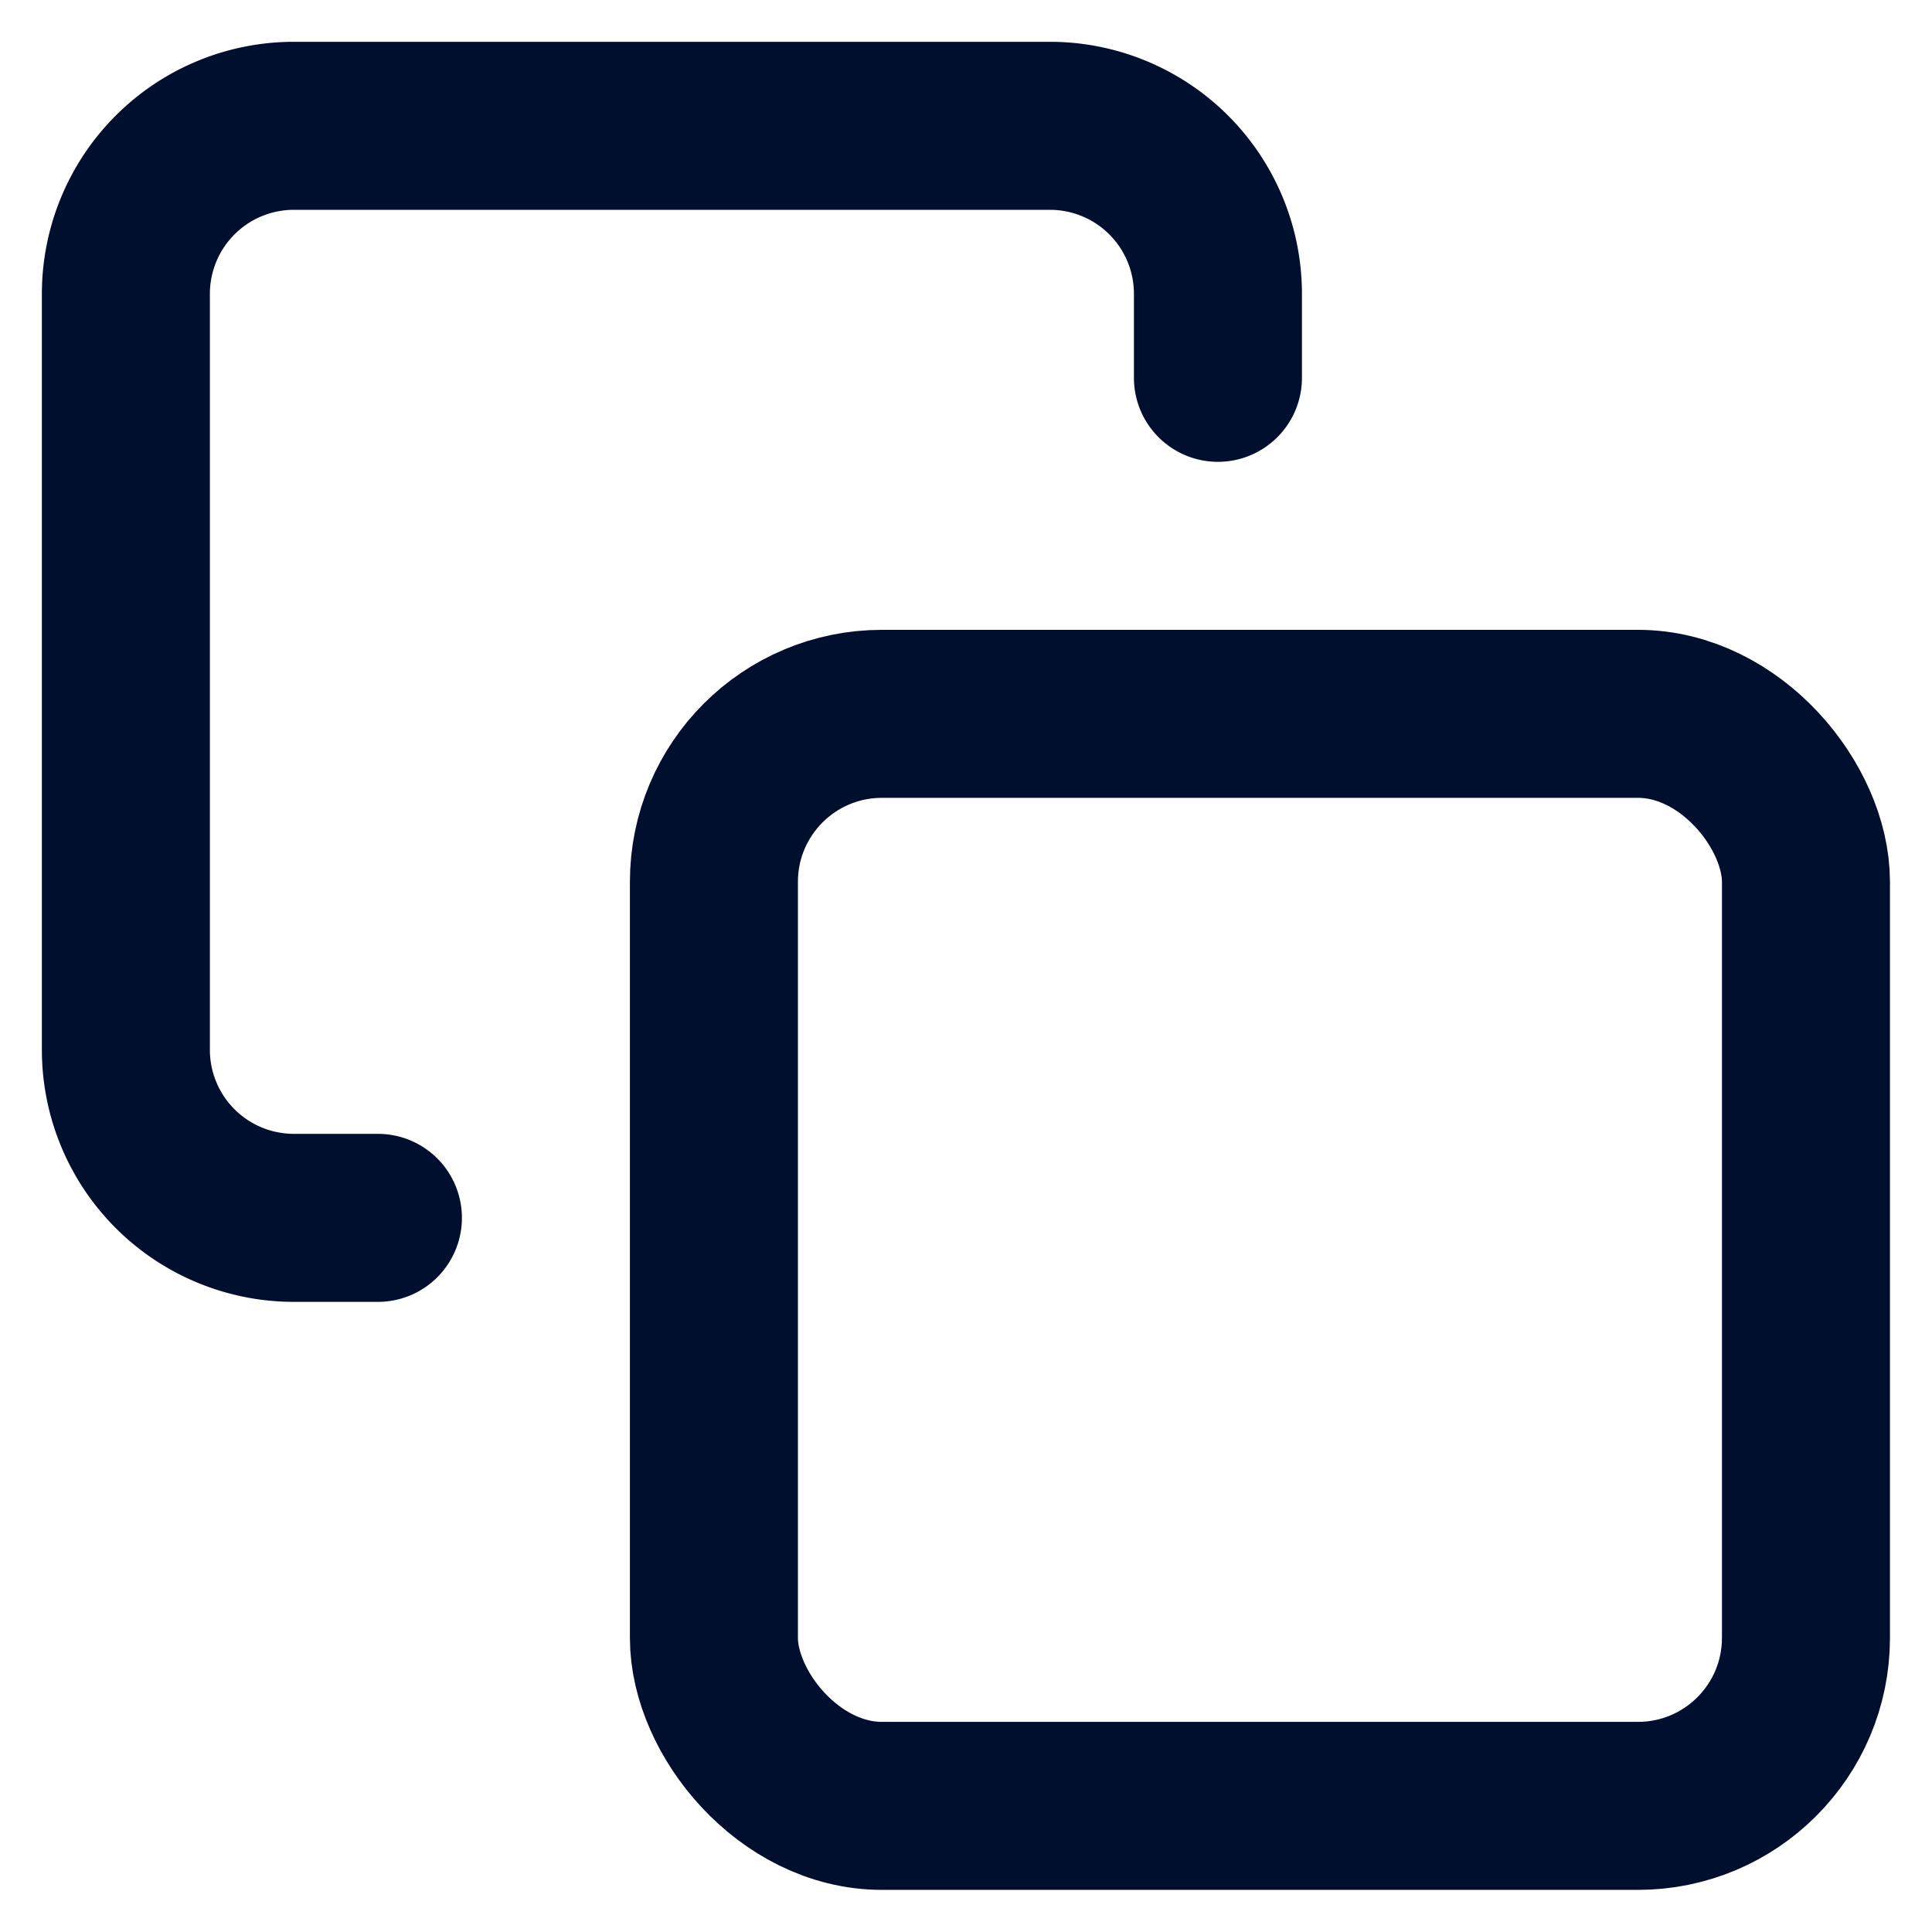
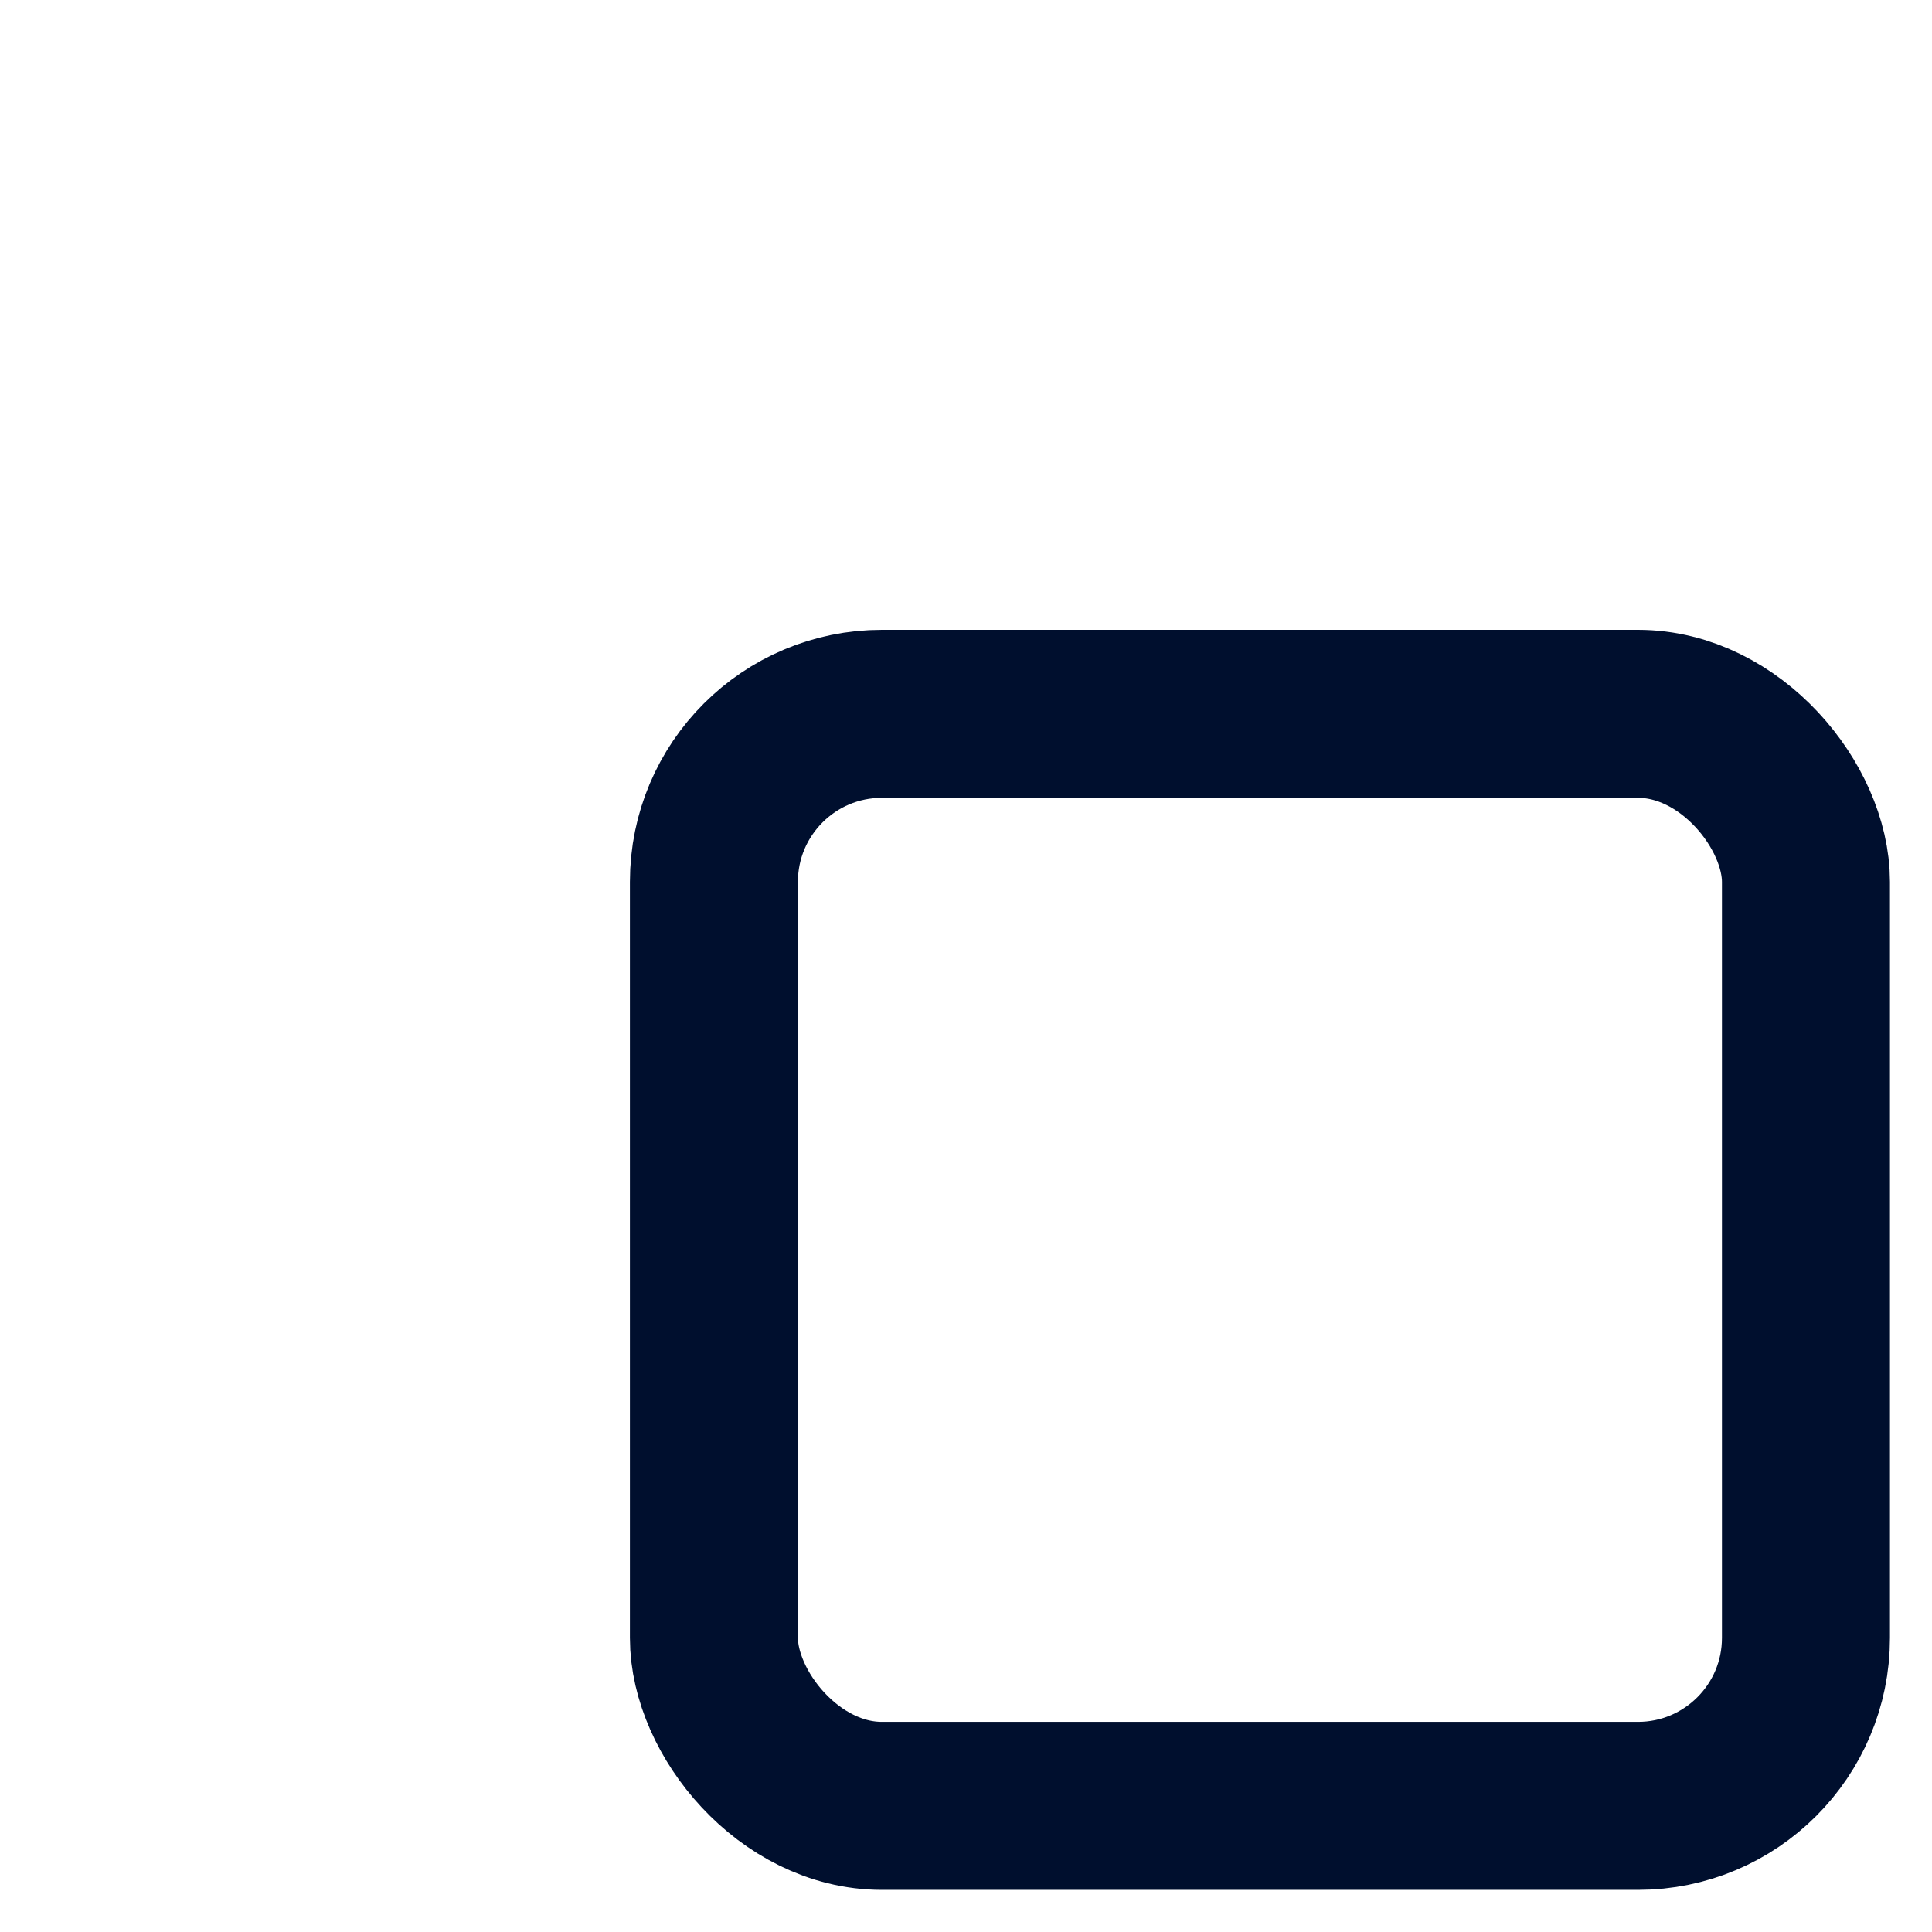
<svg xmlns="http://www.w3.org/2000/svg" width="50" height="50">
  <g style="fill:none;stroke:#000f2e;stroke-opacity:1" transform="translate(-1.09 -57.616) scale(2.174)">
    <rect height="13" rx="2" ry="2" width="13" x="9" y="35" style="fill:none;stroke:#000f2e;stroke-width:2;stroke-linecap:round;stroke-linejoin:round;stroke-opacity:1" />
-     <path d="M5 41H4a2 2 0 0 1-2-2v-9a2 2 0 0 1 2-2h9a2 2 0 0 1 2 2v1" style="fill:none;stroke:#000f2e;stroke-width:2;stroke-linecap:round;stroke-linejoin:round;stroke-opacity:1" />
  </g>
</svg>